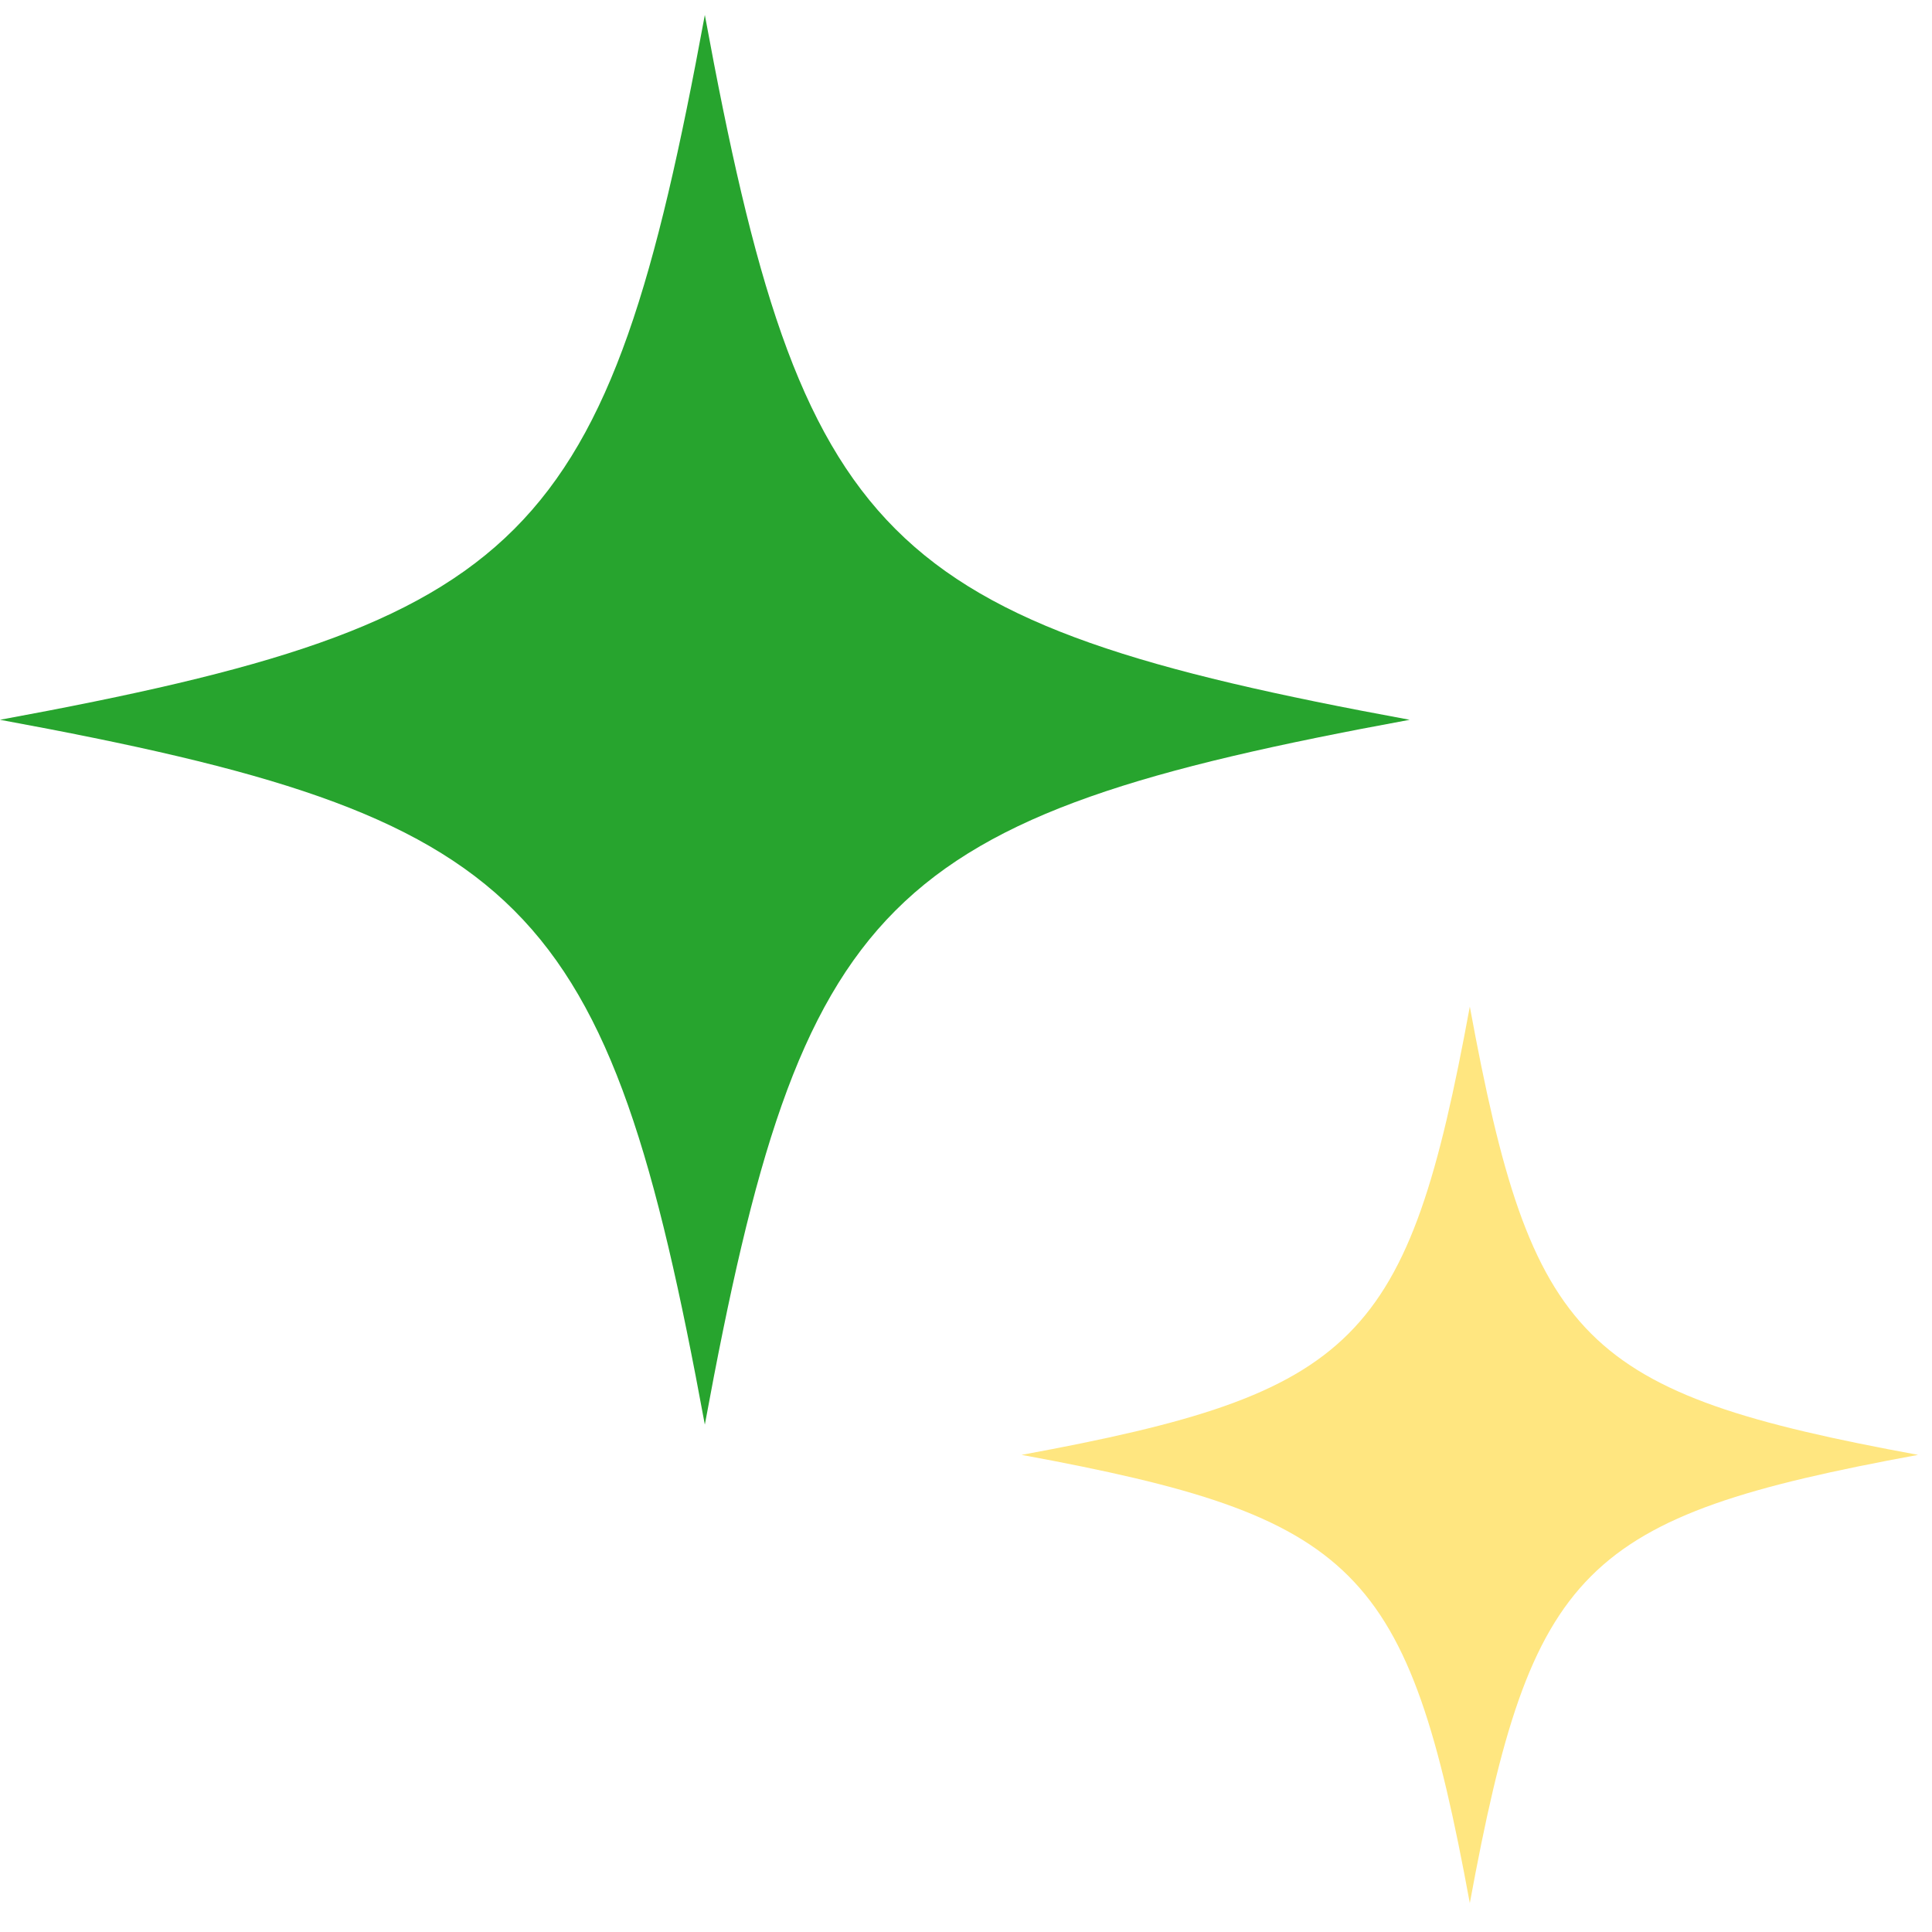
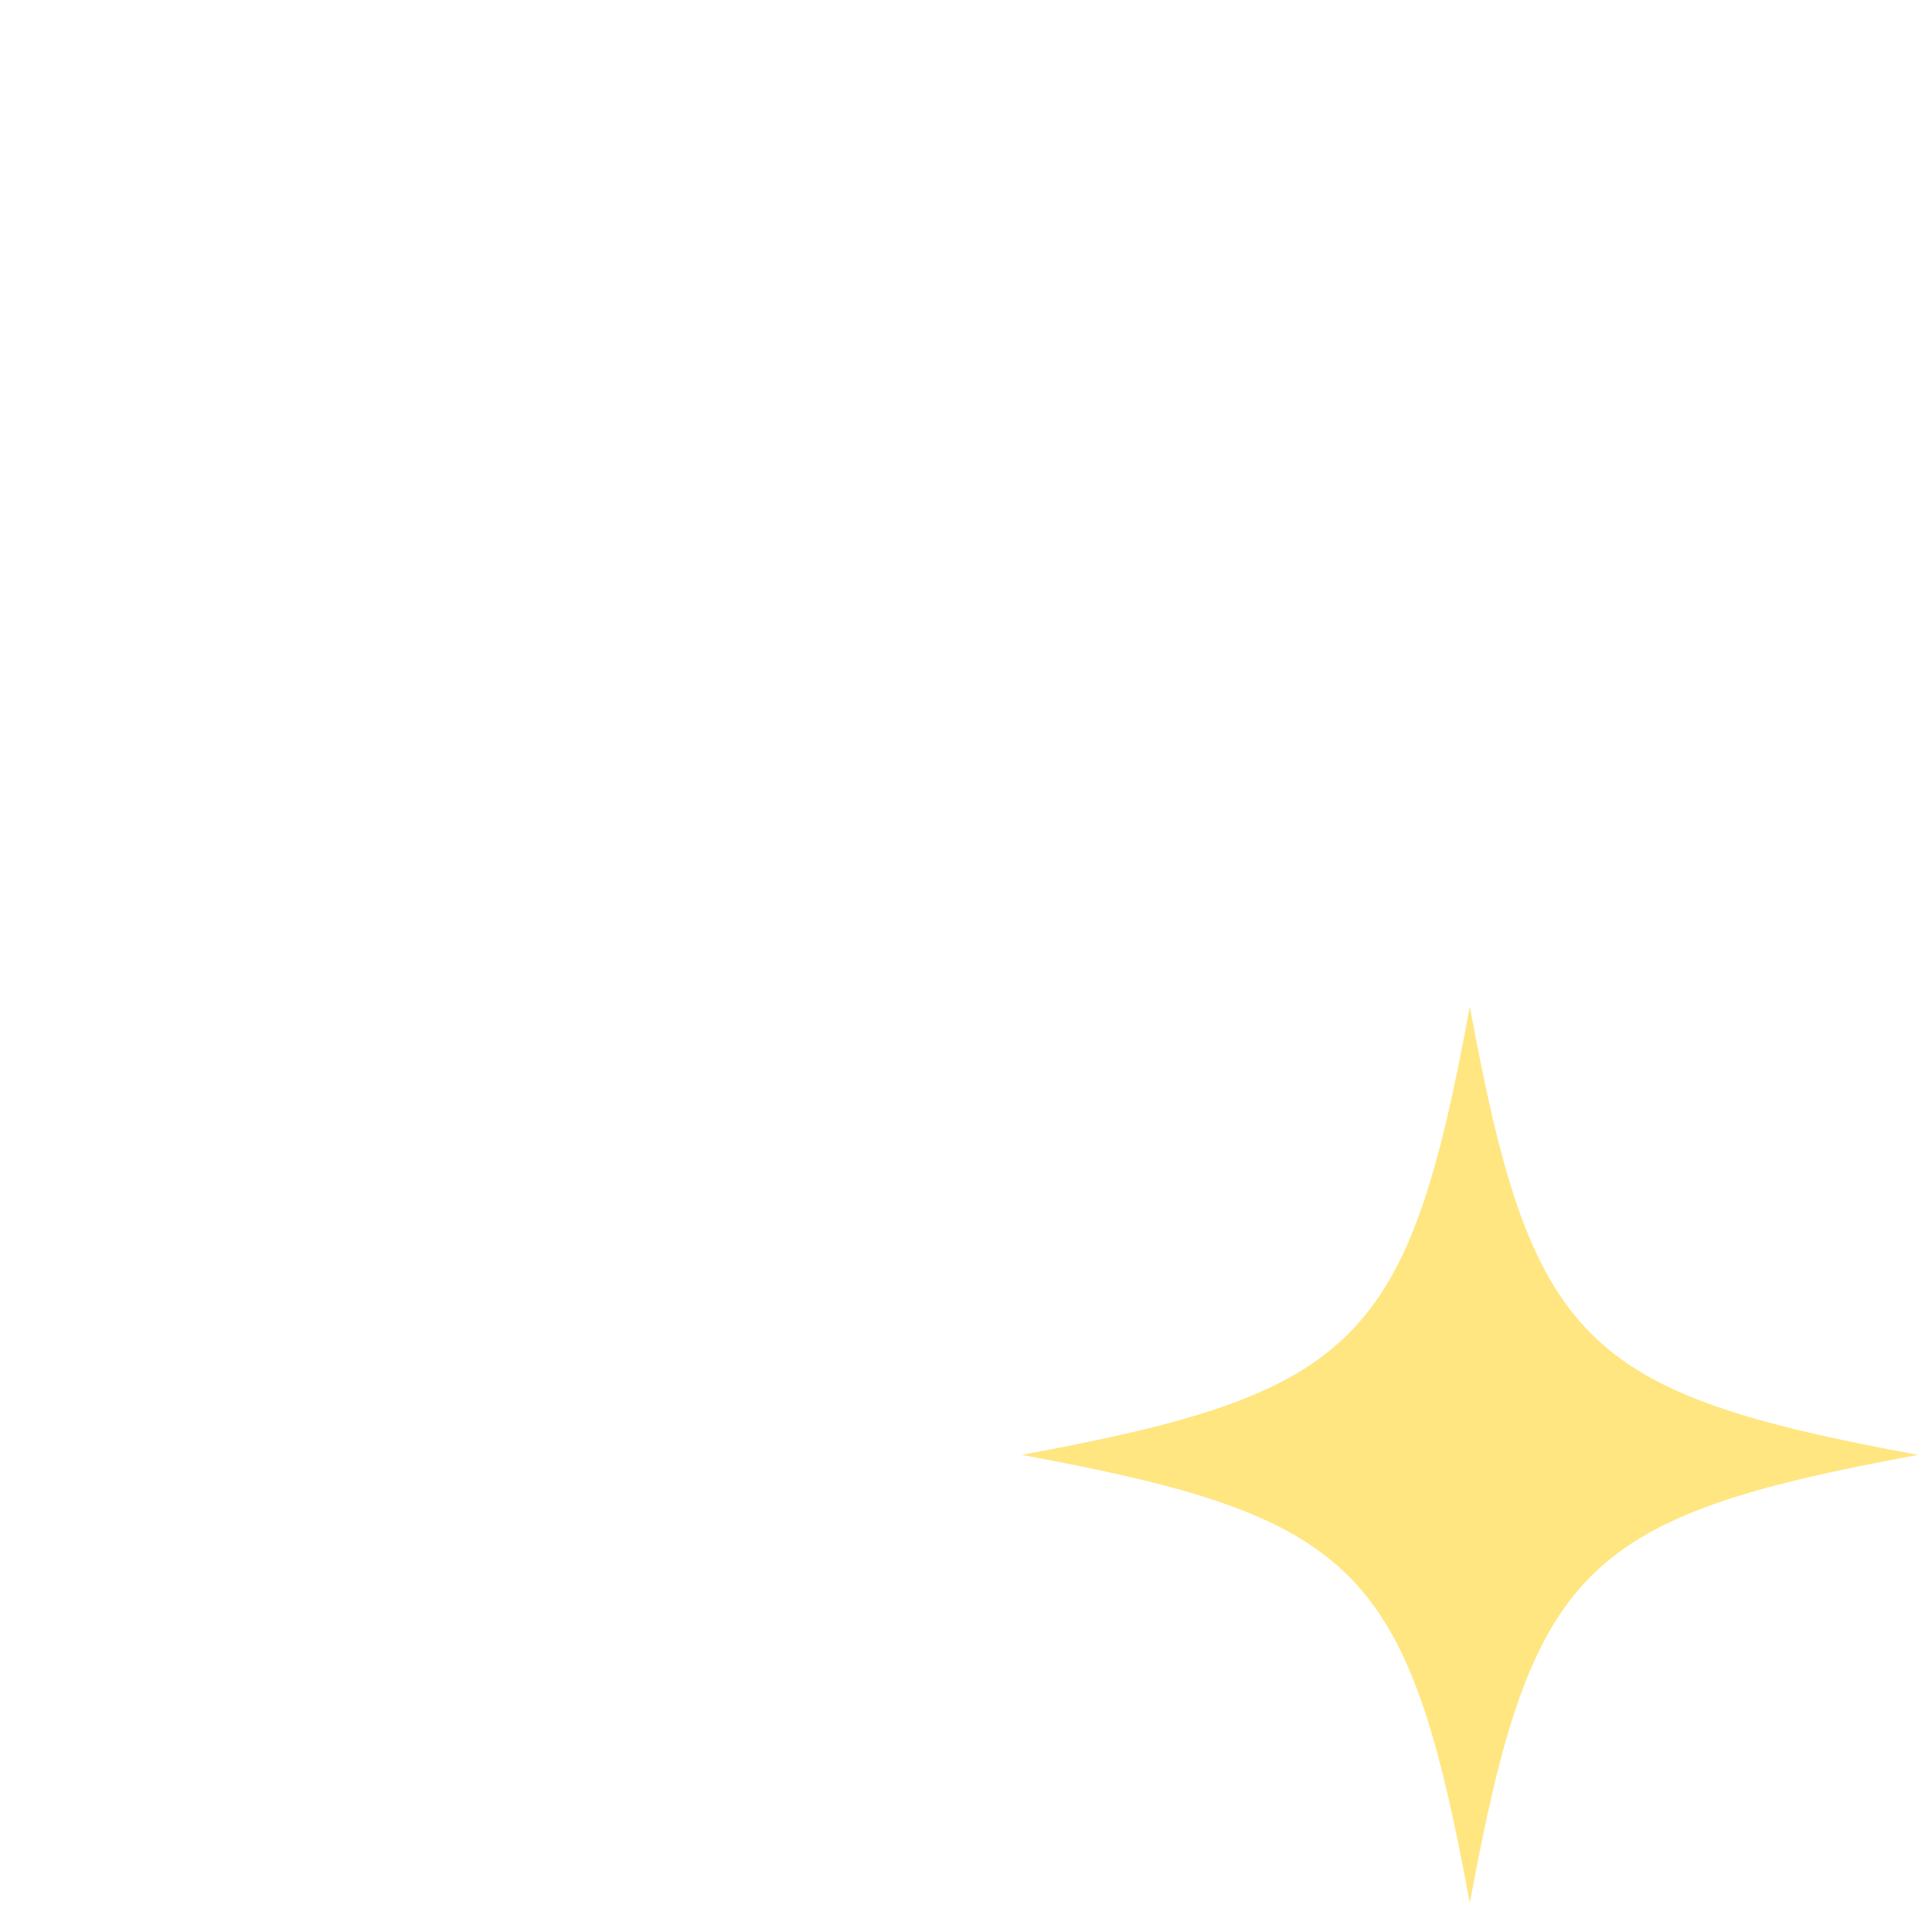
<svg xmlns="http://www.w3.org/2000/svg" width="107" height="107" viewBox="0 0 107 107" fill="none">
  <style>
    @keyframes fadeInOut {
        0%, 100% { opacity: 0; }
        50% { opacity: 1; }
    }
    path:nth-child(1) {
        animation: fadeInOut 3s ease-in-out infinite;
    }
    path:nth-child(2) {
        animation: fadeInOut 3s ease-in-out 1.5s infinite;
    }
  </style>
  <g clip-path="url(#clip0_17_2518)">
-     <path d="M39.036 0.828C33.646 30.105 29.277 34.474 0 39.864C29.277 45.254 33.646 49.623 39.036 78.9C44.426 49.623 48.795 45.254 78.072 39.864C48.795 34.474 44.425 30.105 39.036 0.828Z" fill="#27A42E" />
    <path d="M81.403 55.75C77.976 74.369 75.197 77.148 56.578 80.575C75.197 84.003 77.976 86.782 81.403 105.401C84.831 86.782 87.61 84.003 106.229 80.575C87.61 77.148 84.831 74.369 81.403 55.75Z" fill="#FFE680" />
  </g>
  <defs>
    <clipPath id="clip0_17_2518">
      <rect width="106.229" height="106.229" fill="white" />
    </clipPath>
  </defs>
</svg>